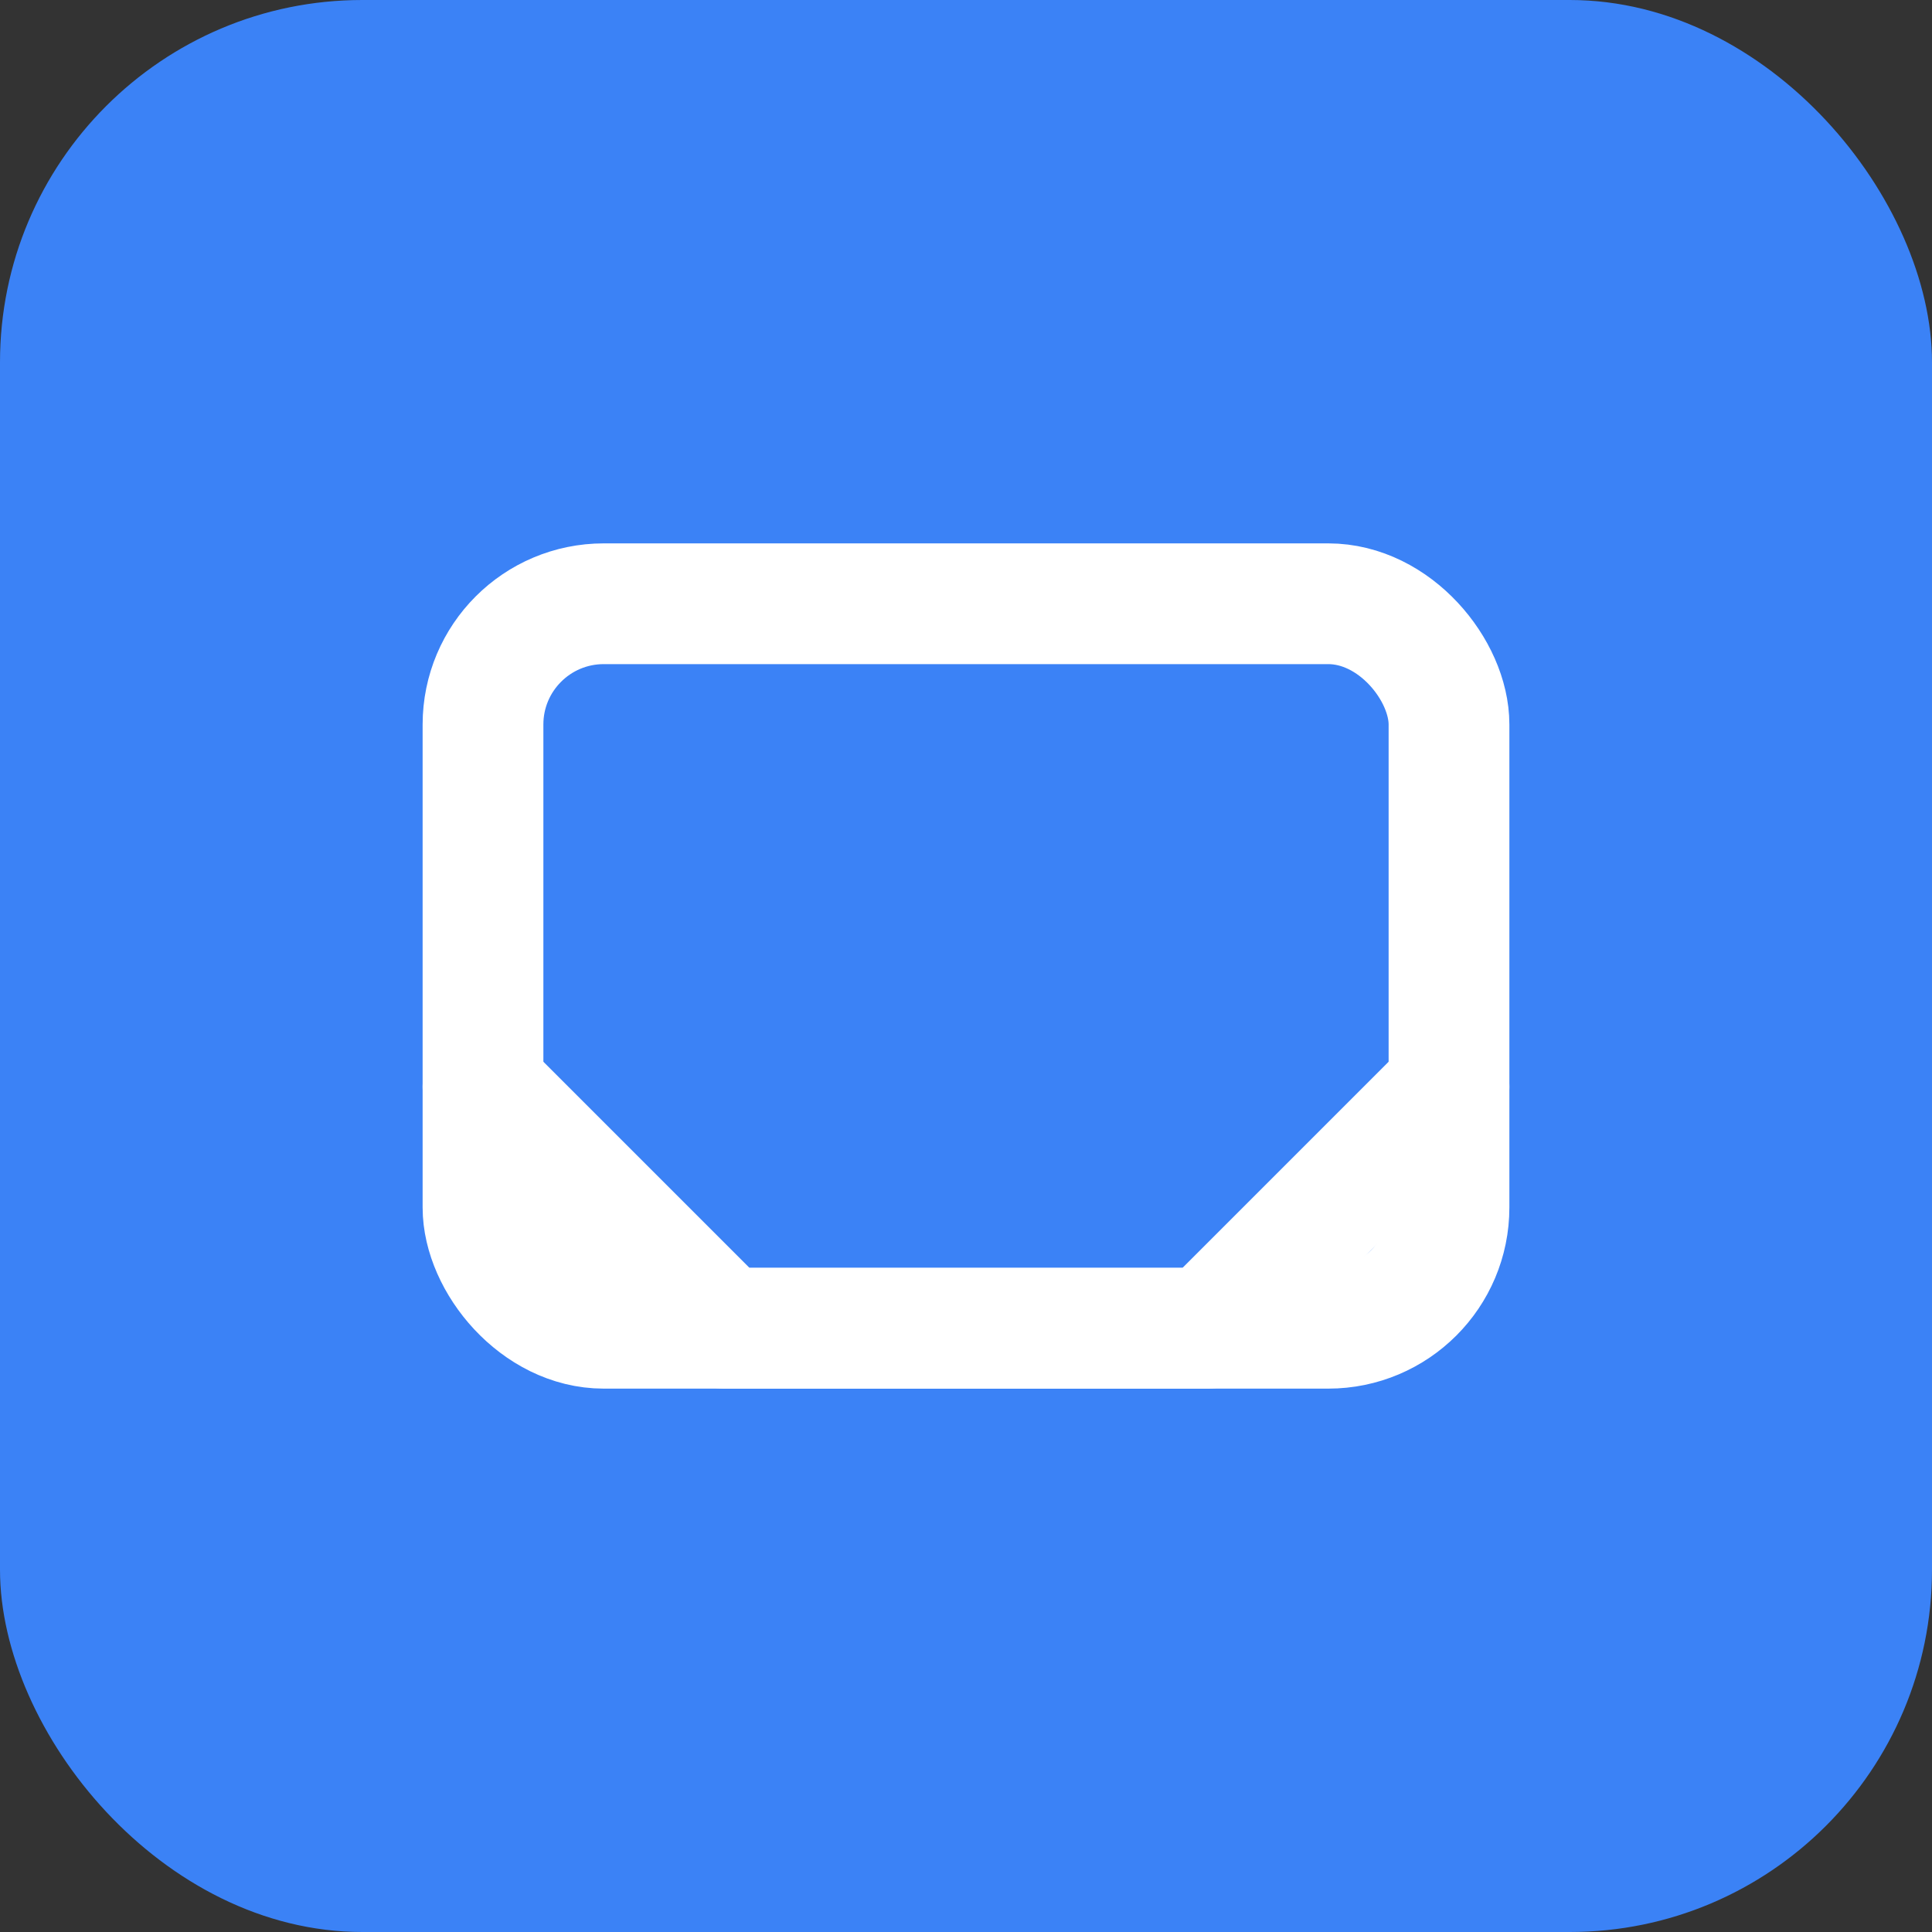
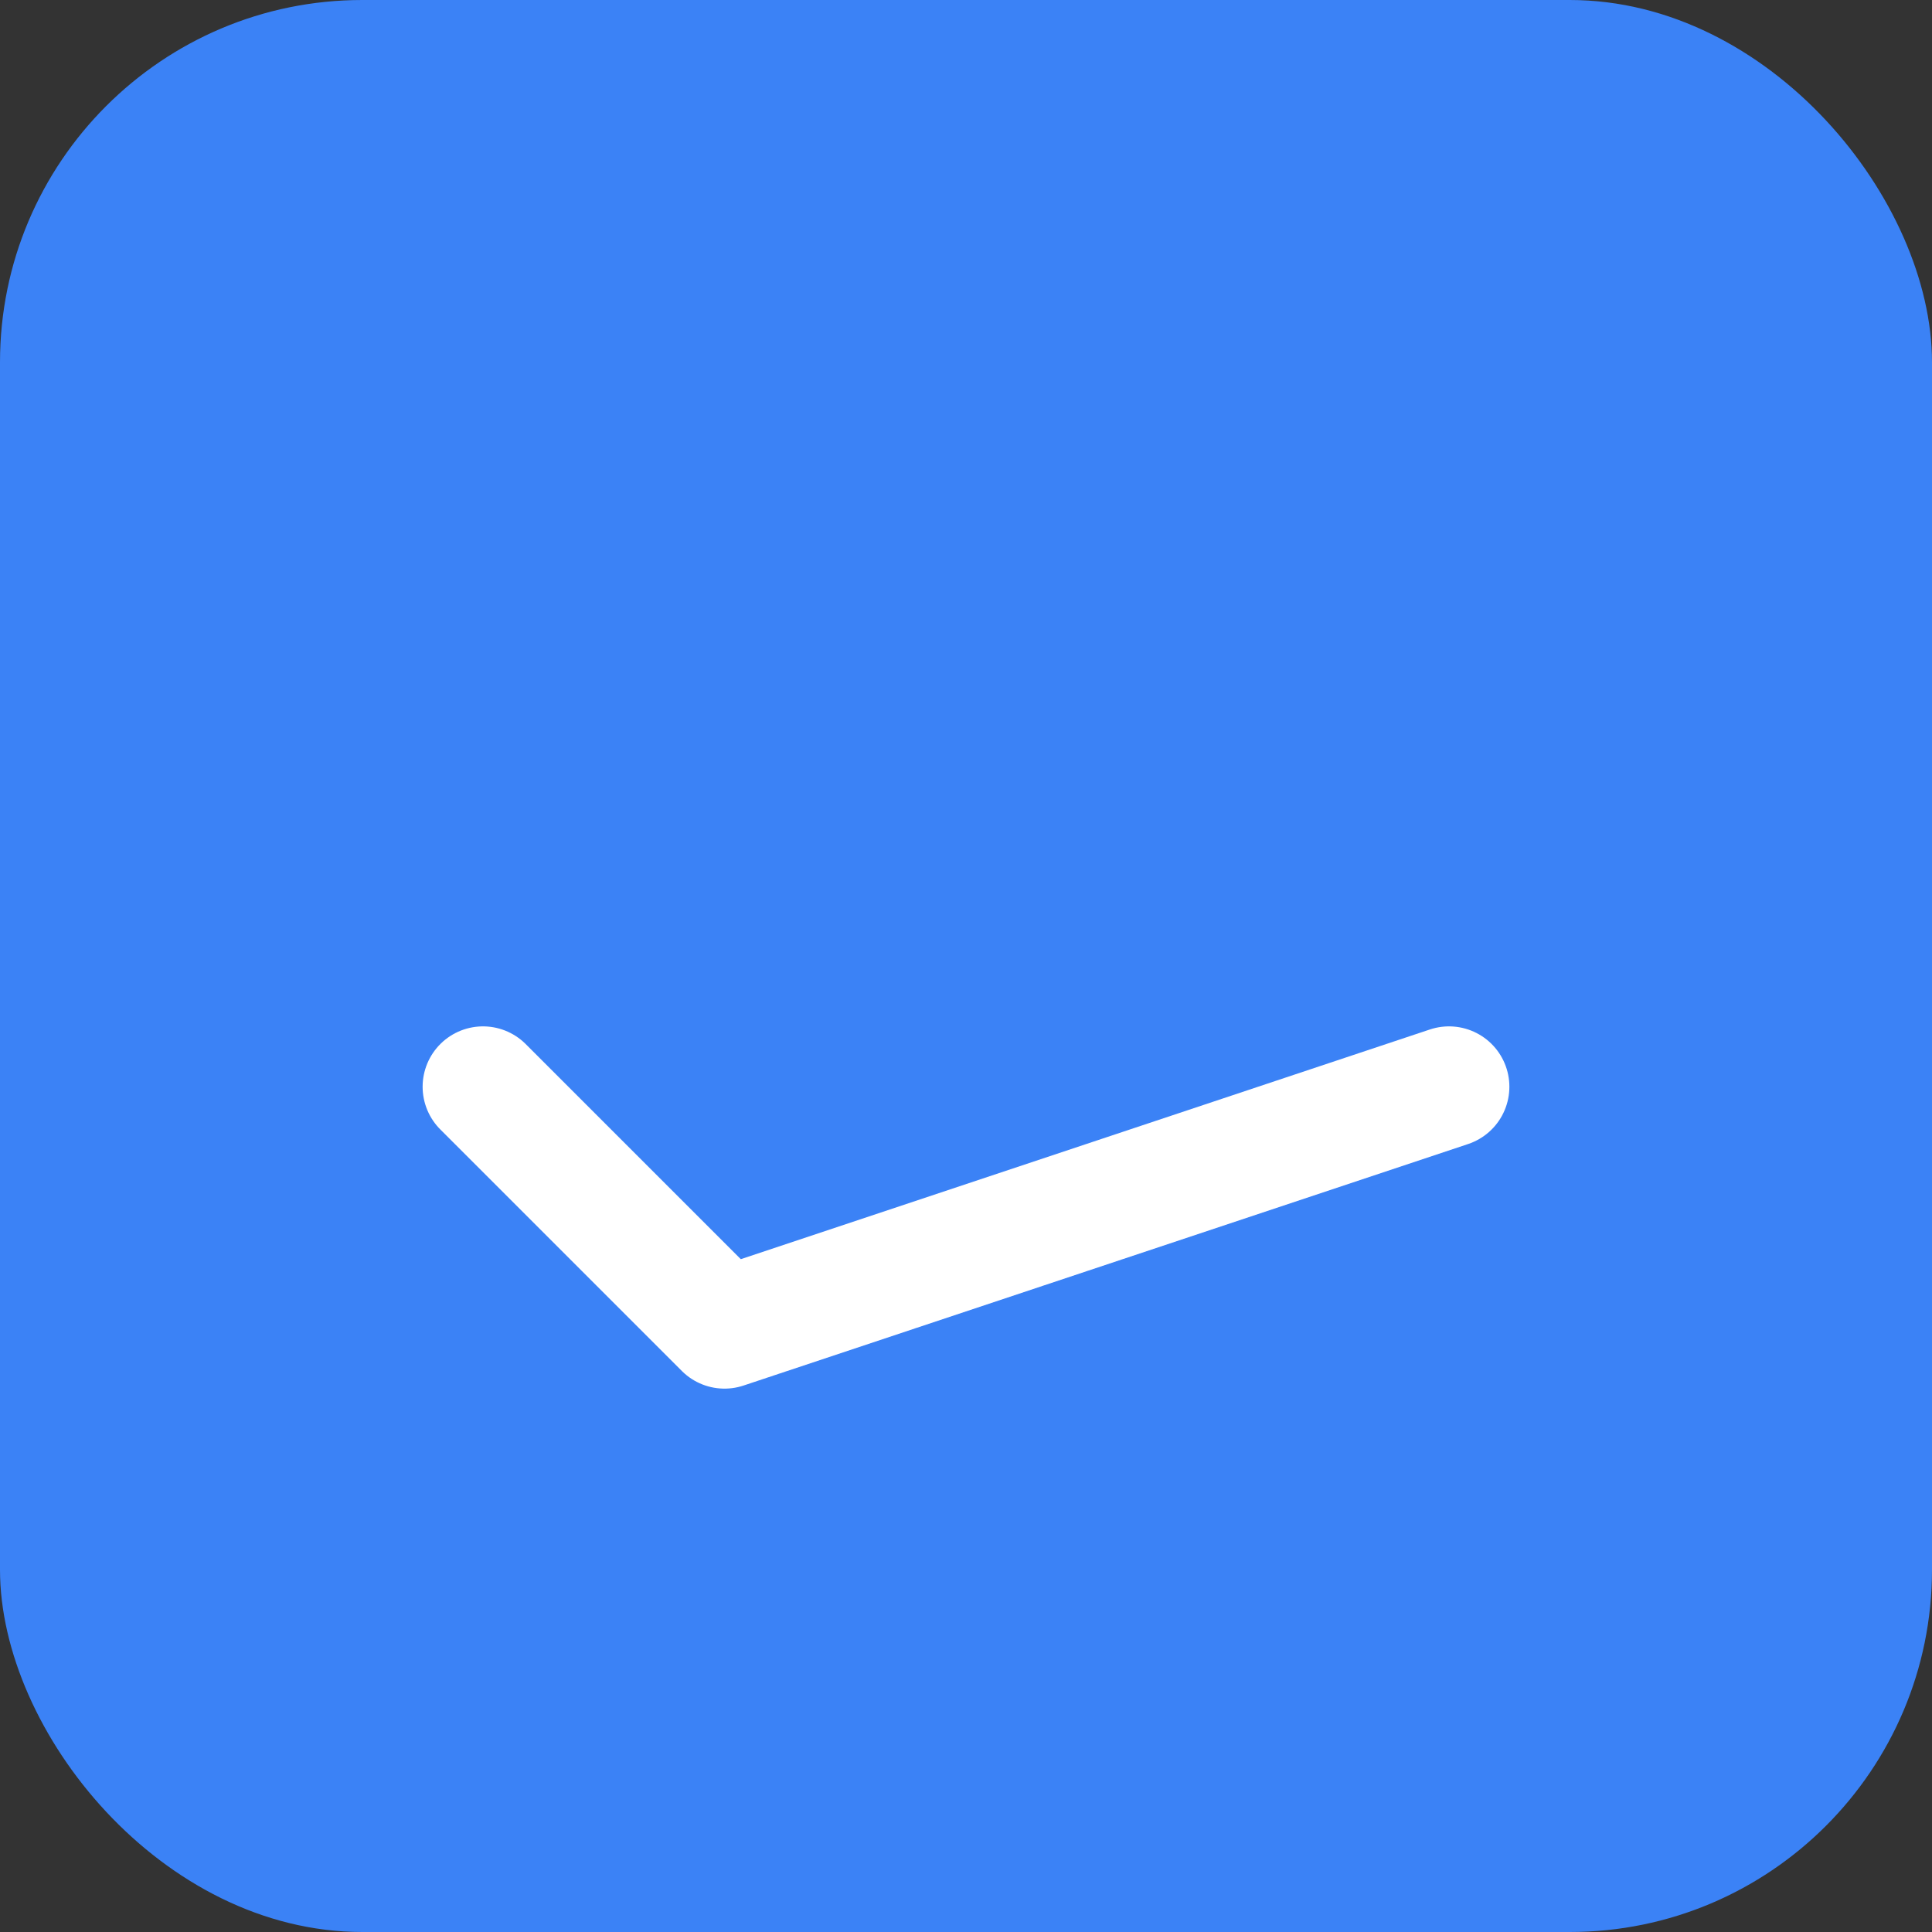
<svg xmlns="http://www.w3.org/2000/svg" width="32" height="32" viewBox="0 0 32 32" fill="none">
  <rect x="0" y="0" width="32" height="32" fill="#333333" stroke="none" />
  <rect width="32" height="32" rx="6" fill="#3B82F6" />
-   <rect x="8" y="10" width="16" height="12" rx="2" stroke="#FFFFFF" stroke-width="2" fill="none" />
-   <path d="M8 18L12 22H20L24 18" stroke="#FFFFFF" stroke-width="2" stroke-linecap="round" stroke-linejoin="round" fill="none" />
+   <path d="M8 18L12 22L24 18" stroke="#FFFFFF" stroke-width="2" stroke-linecap="round" stroke-linejoin="round" fill="none" />
</svg>